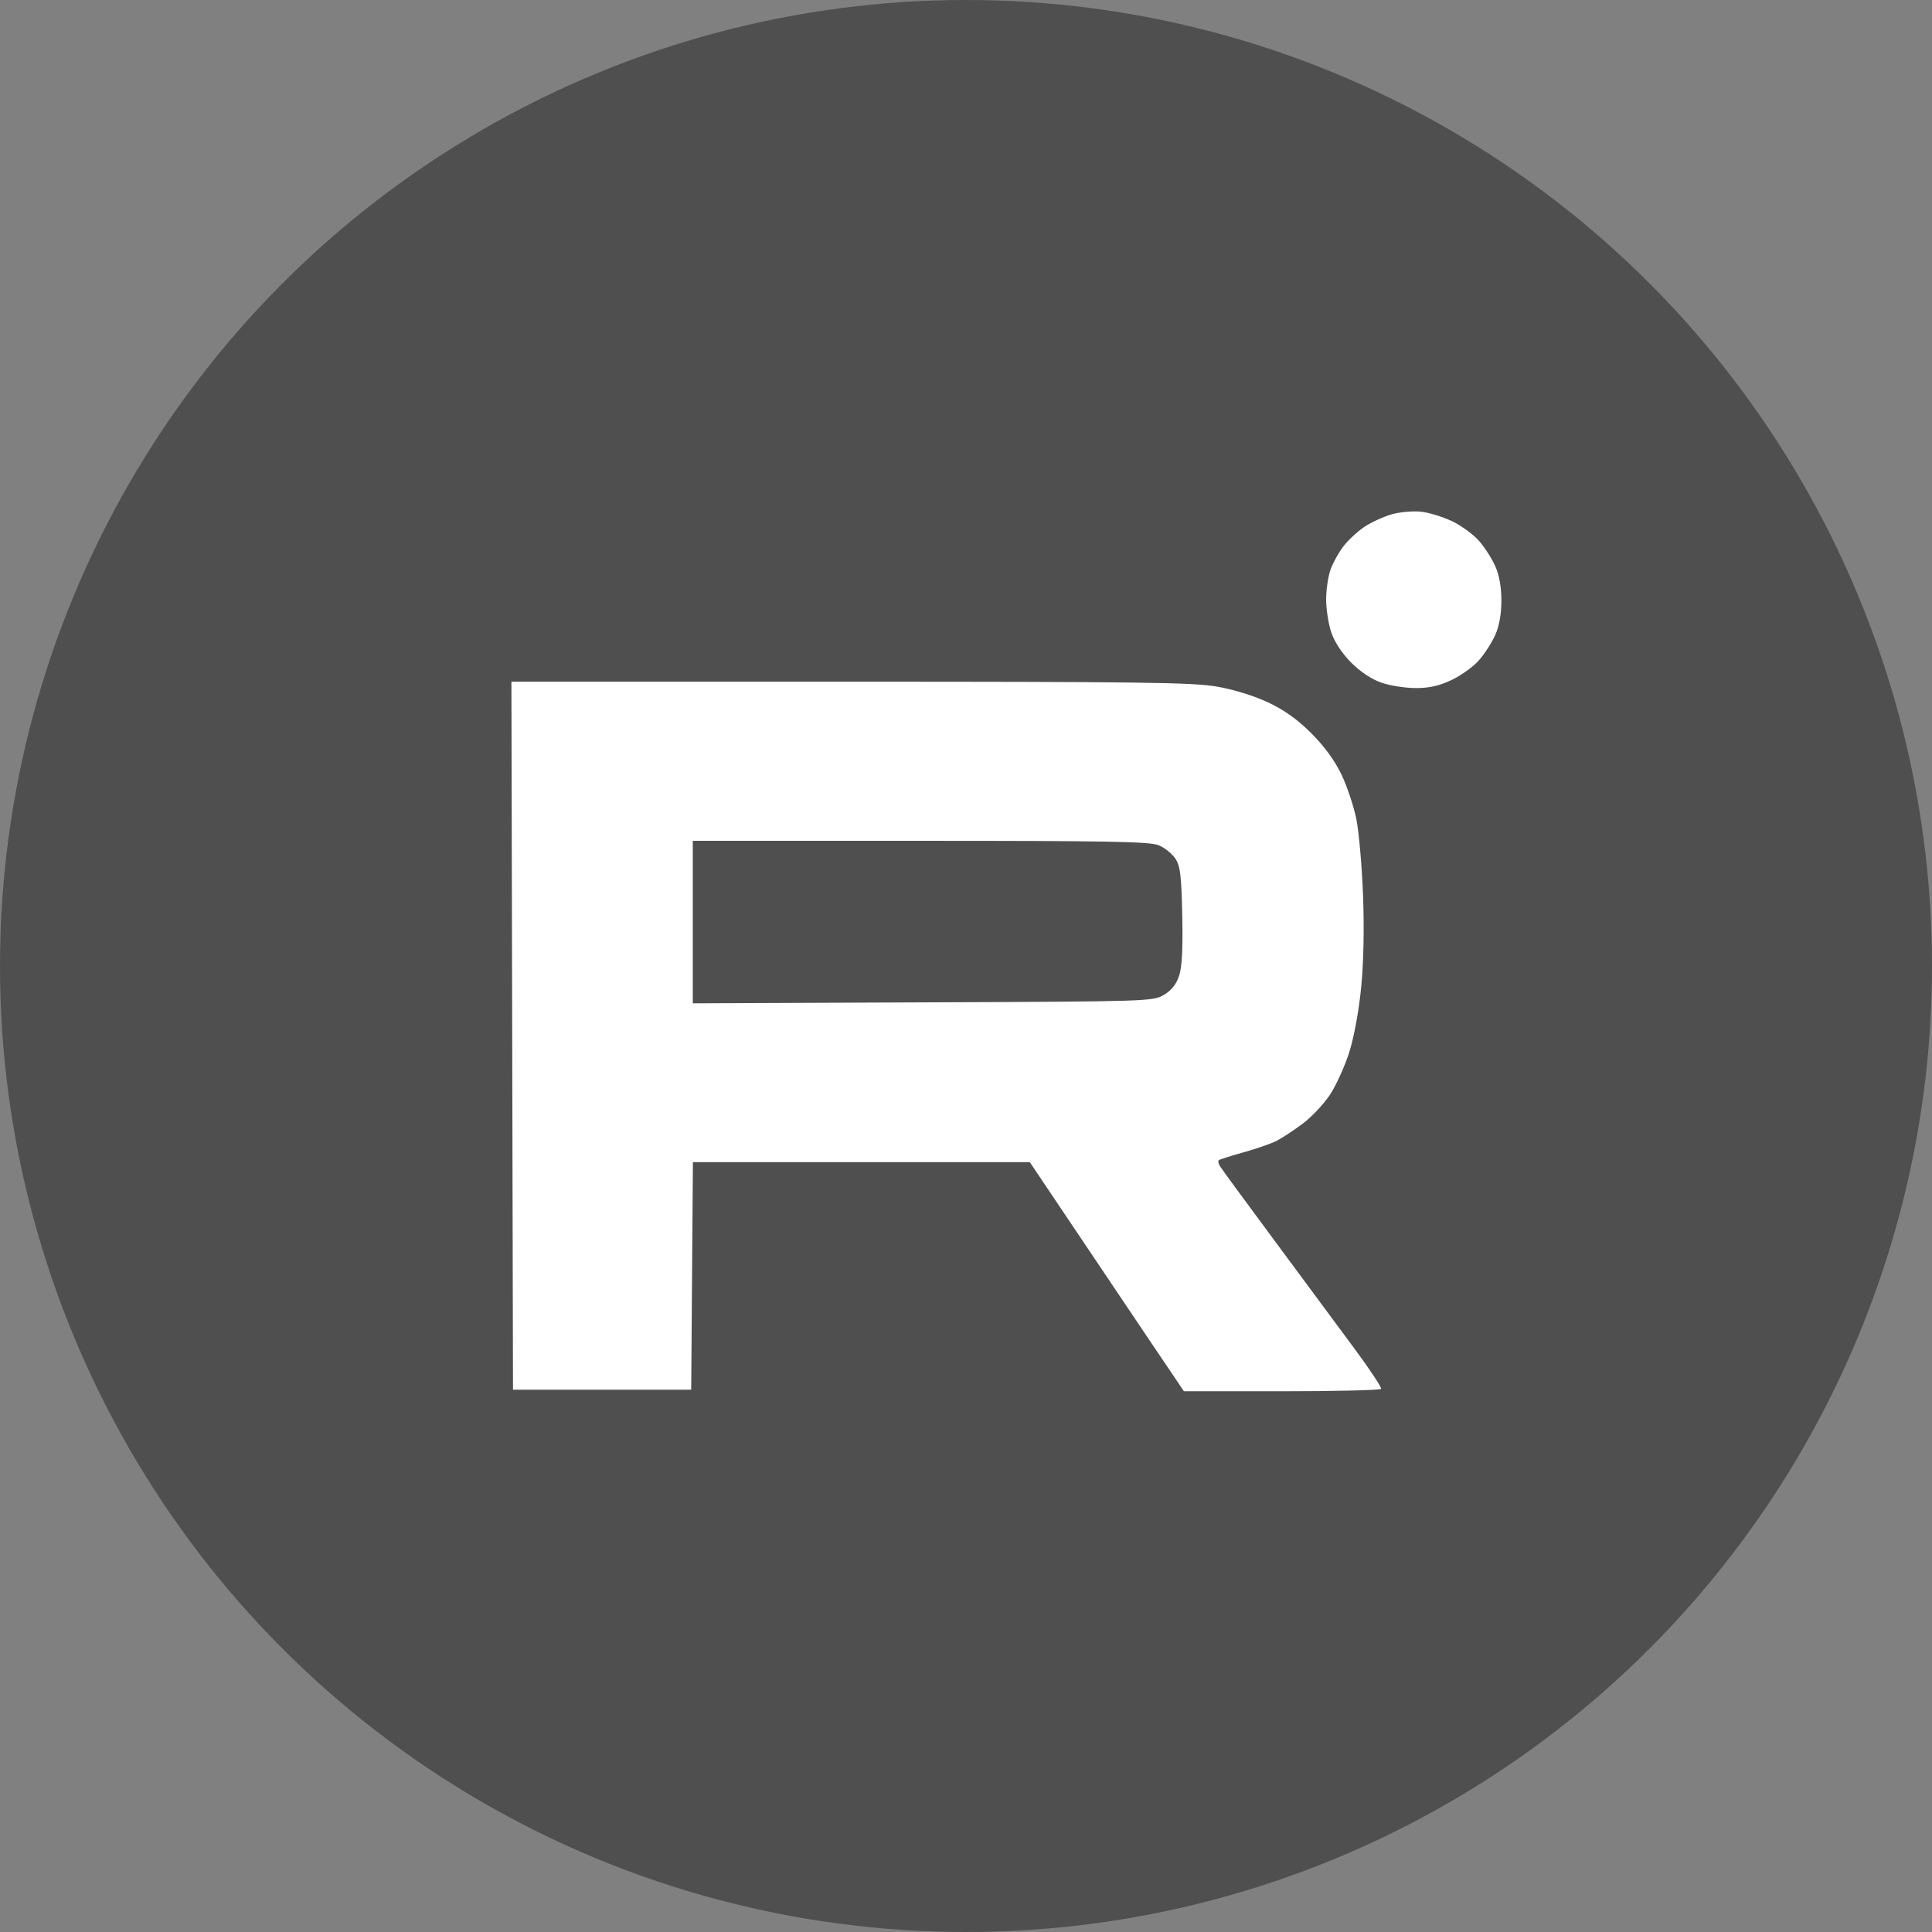
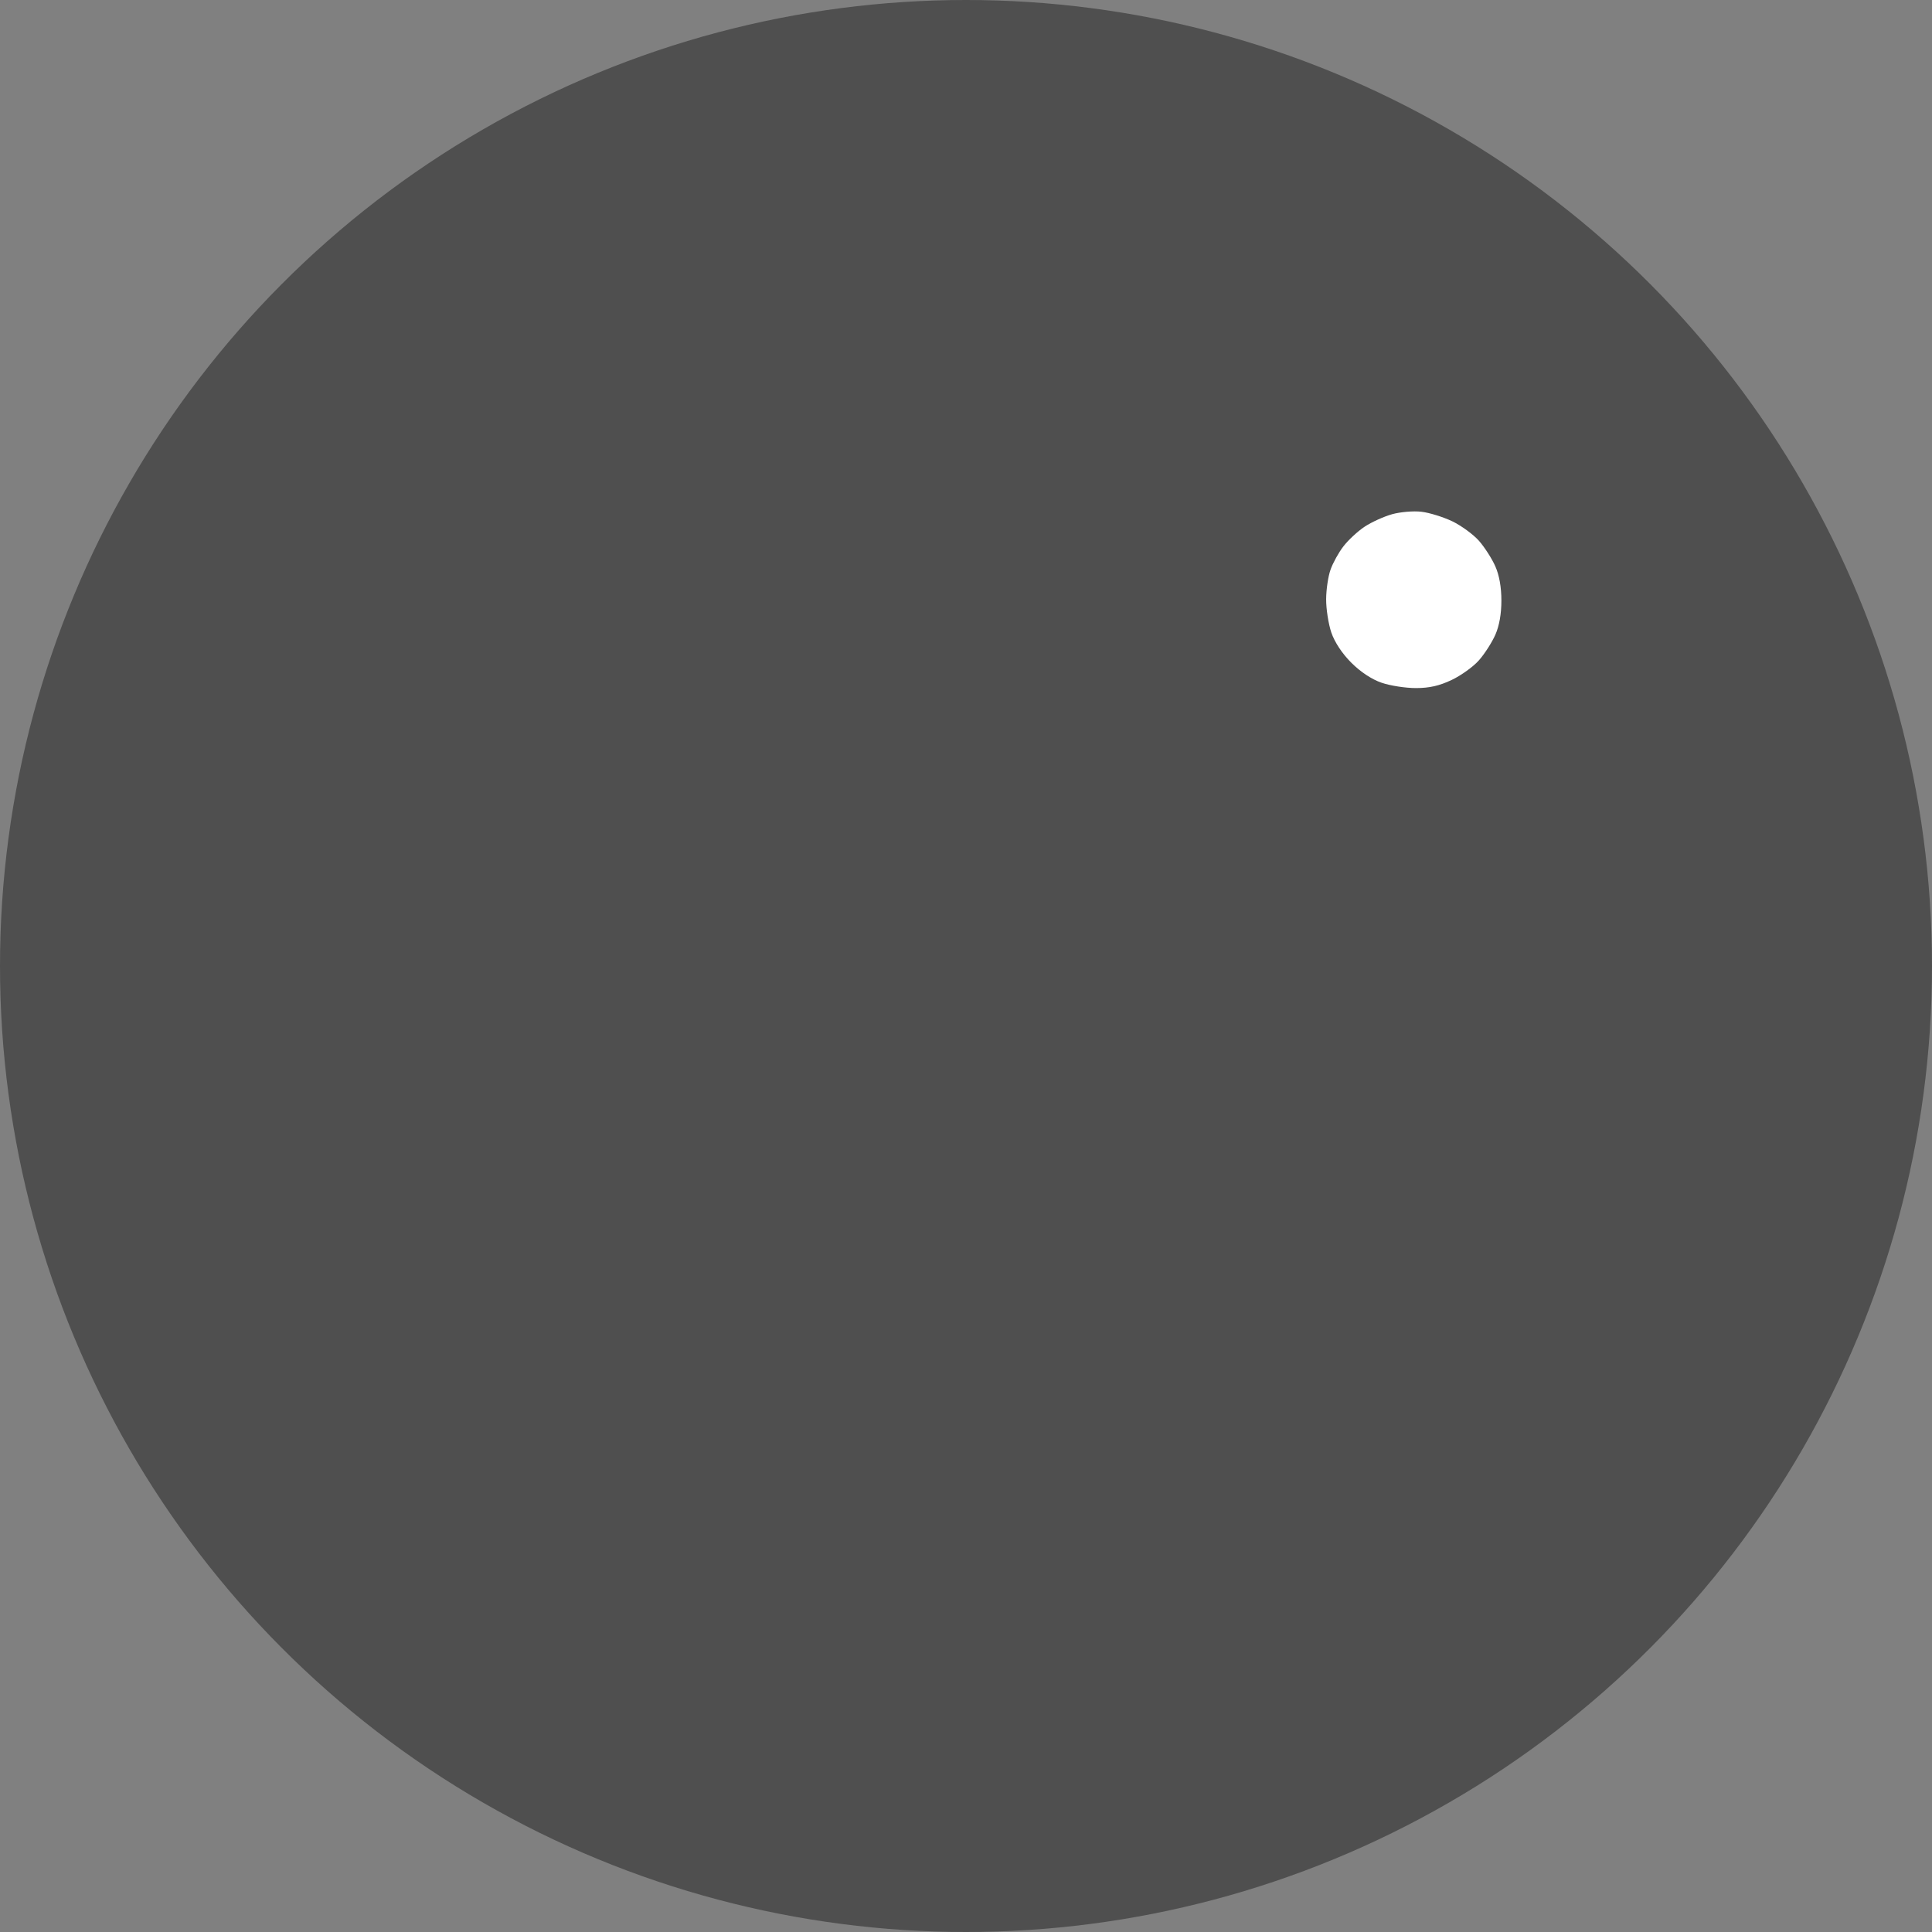
<svg xmlns="http://www.w3.org/2000/svg" width="34" height="34" viewBox="0 0 34 34" fill="none">
  <rect x="0" y="0" width="34" height="34" fill="#808080" stroke="none" />
  <circle cx="17" cy="17" r="17" fill="#4F4F4F" />
-   <path fill-rule="evenodd" clip-rule="evenodd" d="M9.014 18.226L9.028 24.456H10.596H12.164L12.179 22.454L12.194 20.452H15.159H18.123L18.847 21.53C19.244 22.123 19.854 23.03 20.202 23.546L20.835 24.484H22.558C23.506 24.484 24.292 24.465 24.305 24.442C24.318 24.419 24.112 24.106 23.846 23.747C23.581 23.387 22.948 22.532 22.44 21.847C21.931 21.161 21.494 20.565 21.469 20.522C21.443 20.479 21.433 20.433 21.447 20.419C21.46 20.405 21.655 20.343 21.878 20.281C22.102 20.219 22.364 20.128 22.46 20.08C22.557 20.031 22.764 19.895 22.921 19.778C23.078 19.661 23.296 19.431 23.404 19.267C23.513 19.103 23.666 18.765 23.745 18.517C23.829 18.249 23.915 17.783 23.955 17.369C23.998 16.93 24.009 16.331 23.987 15.749C23.967 15.24 23.915 14.642 23.87 14.418C23.826 14.195 23.708 13.842 23.609 13.634C23.491 13.387 23.308 13.136 23.079 12.906C22.836 12.663 22.603 12.496 22.318 12.362C22.068 12.244 21.713 12.135 21.41 12.082C20.985 12.009 20.049 11.997 14.957 11.997H9L9.014 18.226ZM20.393 14.876C20.498 14.92 20.629 15.025 20.685 15.111C20.771 15.241 20.791 15.408 20.806 16.11C20.818 16.702 20.802 17.018 20.75 17.174C20.699 17.325 20.614 17.431 20.48 17.51C20.288 17.622 20.201 17.625 16.238 17.64L12.192 17.657V16.227V14.797H16.198C19.527 14.797 20.235 14.81 20.393 14.876Z" fill="white" />
  <path d="M24.015 9.269C24.137 9.188 24.356 9.089 24.5 9.049C24.645 9.009 24.877 8.989 25.015 9.006C25.154 9.022 25.398 9.098 25.558 9.174C25.717 9.251 25.929 9.406 26.028 9.518C26.127 9.631 26.256 9.832 26.315 9.966C26.385 10.123 26.422 10.336 26.422 10.569C26.422 10.802 26.385 11.014 26.315 11.172C26.256 11.305 26.127 11.507 26.028 11.619C25.929 11.732 25.712 11.888 25.547 11.966C25.331 12.069 25.154 12.109 24.917 12.109C24.736 12.109 24.464 12.067 24.314 12.015C24.142 11.957 23.943 11.825 23.781 11.663C23.619 11.501 23.488 11.303 23.429 11.131C23.378 10.98 23.337 10.716 23.338 10.545C23.339 10.373 23.374 10.138 23.416 10.023C23.457 9.907 23.558 9.723 23.642 9.615C23.725 9.506 23.893 9.35 24.015 9.269Z" fill="white" />
</svg>